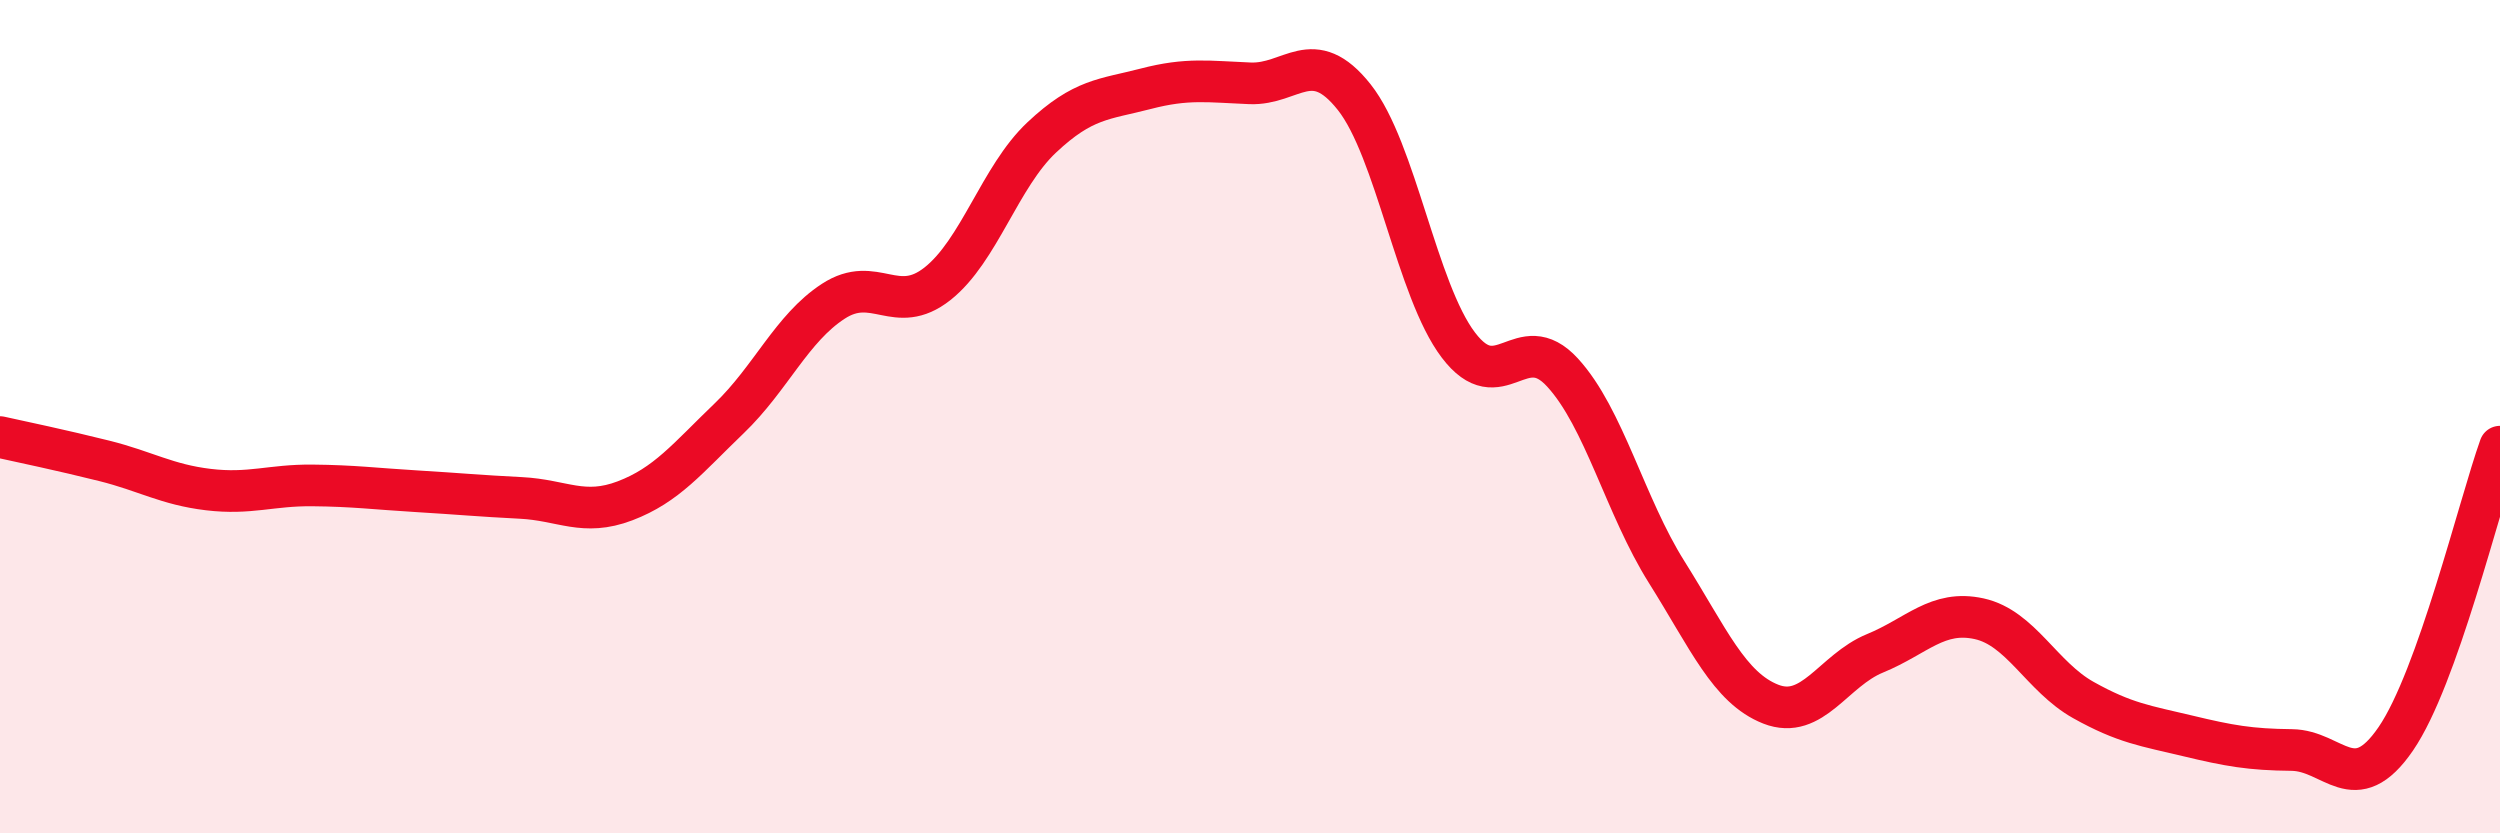
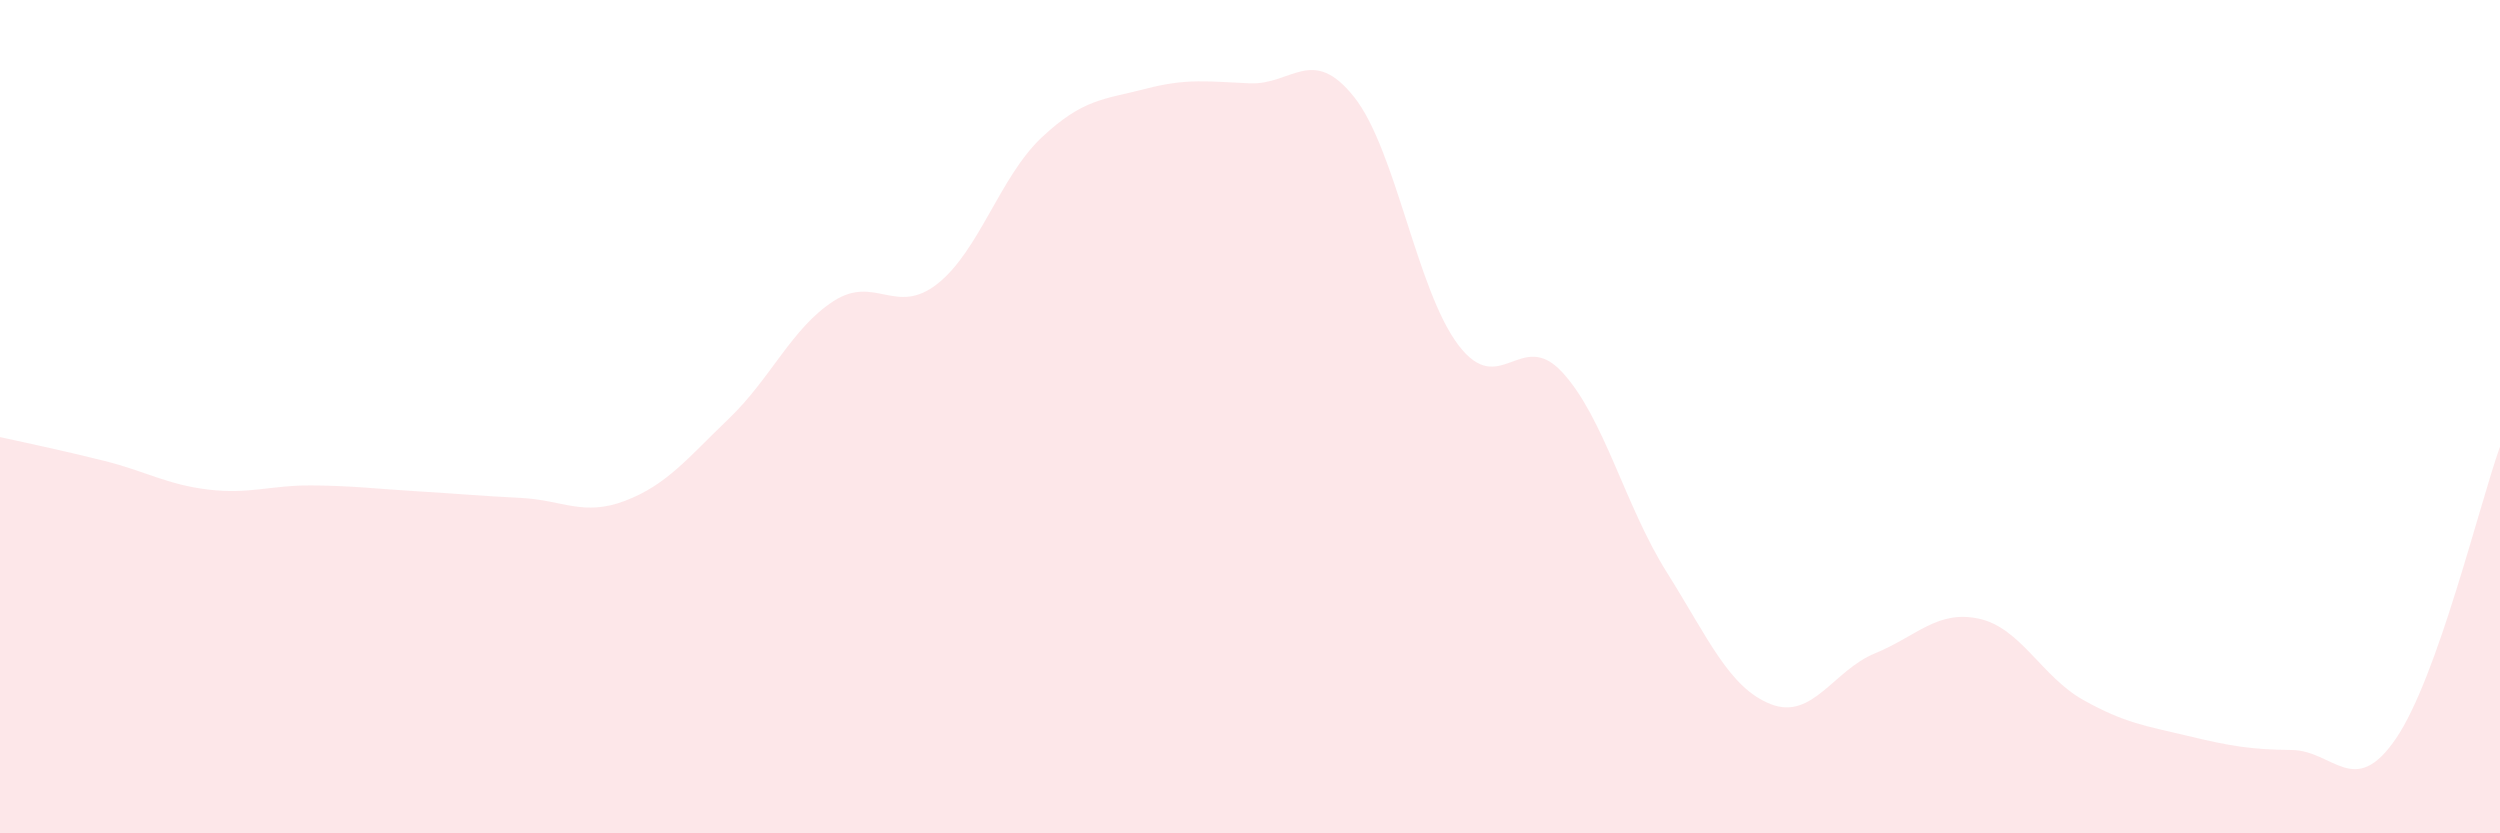
<svg xmlns="http://www.w3.org/2000/svg" width="60" height="20" viewBox="0 0 60 20">
  <path d="M 0,10.49 C 0.5,10.6 1.5,10.81 2.5,11.06 C 3.5,11.31 4,11.63 5,11.75 C 6,11.87 6.5,11.64 7.5,11.65 C 8.5,11.66 9,11.73 10,11.79 C 11,11.85 11.5,11.9 12.5,11.95 C 13.5,12 14,12.4 15,12.02 C 16,11.64 16.5,11 17.5,10.04 C 18.5,9.08 19,7.88 20,7.23 C 21,6.58 21.5,7.6 22.5,6.81 C 23.5,6.02 24,4.24 25,3.3 C 26,2.36 26.5,2.39 27.5,2.13 C 28.5,1.87 29,1.96 30,2 C 31,2.04 31.5,1.07 32.5,2.33 C 33.5,3.59 34,6.96 35,8.28 C 36,9.6 36.5,7.85 37.5,8.94 C 38.5,10.03 39,12.14 40,13.73 C 41,15.32 41.5,16.51 42.5,16.9 C 43.5,17.29 44,16.09 45,15.68 C 46,15.27 46.5,14.63 47.5,14.85 C 48.5,15.07 49,16.24 50,16.8 C 51,17.36 51.5,17.42 52.5,17.66 C 53.5,17.9 54,17.99 55,18 C 56,18.01 56.5,19.19 57.5,17.73 C 58.5,16.27 59.5,12.12 60,10.72L60 20L0 20Z" fill="#EB0A25" opacity="0.1" stroke-linecap="round" stroke-linejoin="round" />
-   <path d="M 0,10.49 C 0.5,10.6 1.5,10.81 2.5,11.06 C 3.5,11.31 4,11.63 5,11.75 C 6,11.87 6.5,11.64 7.5,11.65 C 8.5,11.66 9,11.73 10,11.79 C 11,11.85 11.5,11.9 12.5,11.95 C 13.5,12 14,12.4 15,12.02 C 16,11.64 16.5,11 17.5,10.04 C 18.5,9.08 19,7.88 20,7.23 C 21,6.58 21.5,7.6 22.5,6.81 C 23.5,6.02 24,4.24 25,3.3 C 26,2.36 26.5,2.39 27.5,2.13 C 28.5,1.87 29,1.96 30,2 C 31,2.04 31.5,1.07 32.5,2.33 C 33.5,3.59 34,6.96 35,8.28 C 36,9.6 36.5,7.85 37.5,8.94 C 38.5,10.03 39,12.14 40,13.73 C 41,15.32 41.5,16.51 42.5,16.9 C 43.5,17.29 44,16.09 45,15.68 C 46,15.27 46.5,14.63 47.5,14.85 C 48.5,15.07 49,16.24 50,16.8 C 51,17.36 51.5,17.42 52.5,17.66 C 53.5,17.9 54,17.99 55,18 C 56,18.01 56.5,19.19 57.5,17.73 C 58.5,16.27 59.5,12.12 60,10.72" stroke="#EB0A25" stroke-width="1" fill="none" stroke-linecap="round" stroke-linejoin="round" />
</svg>